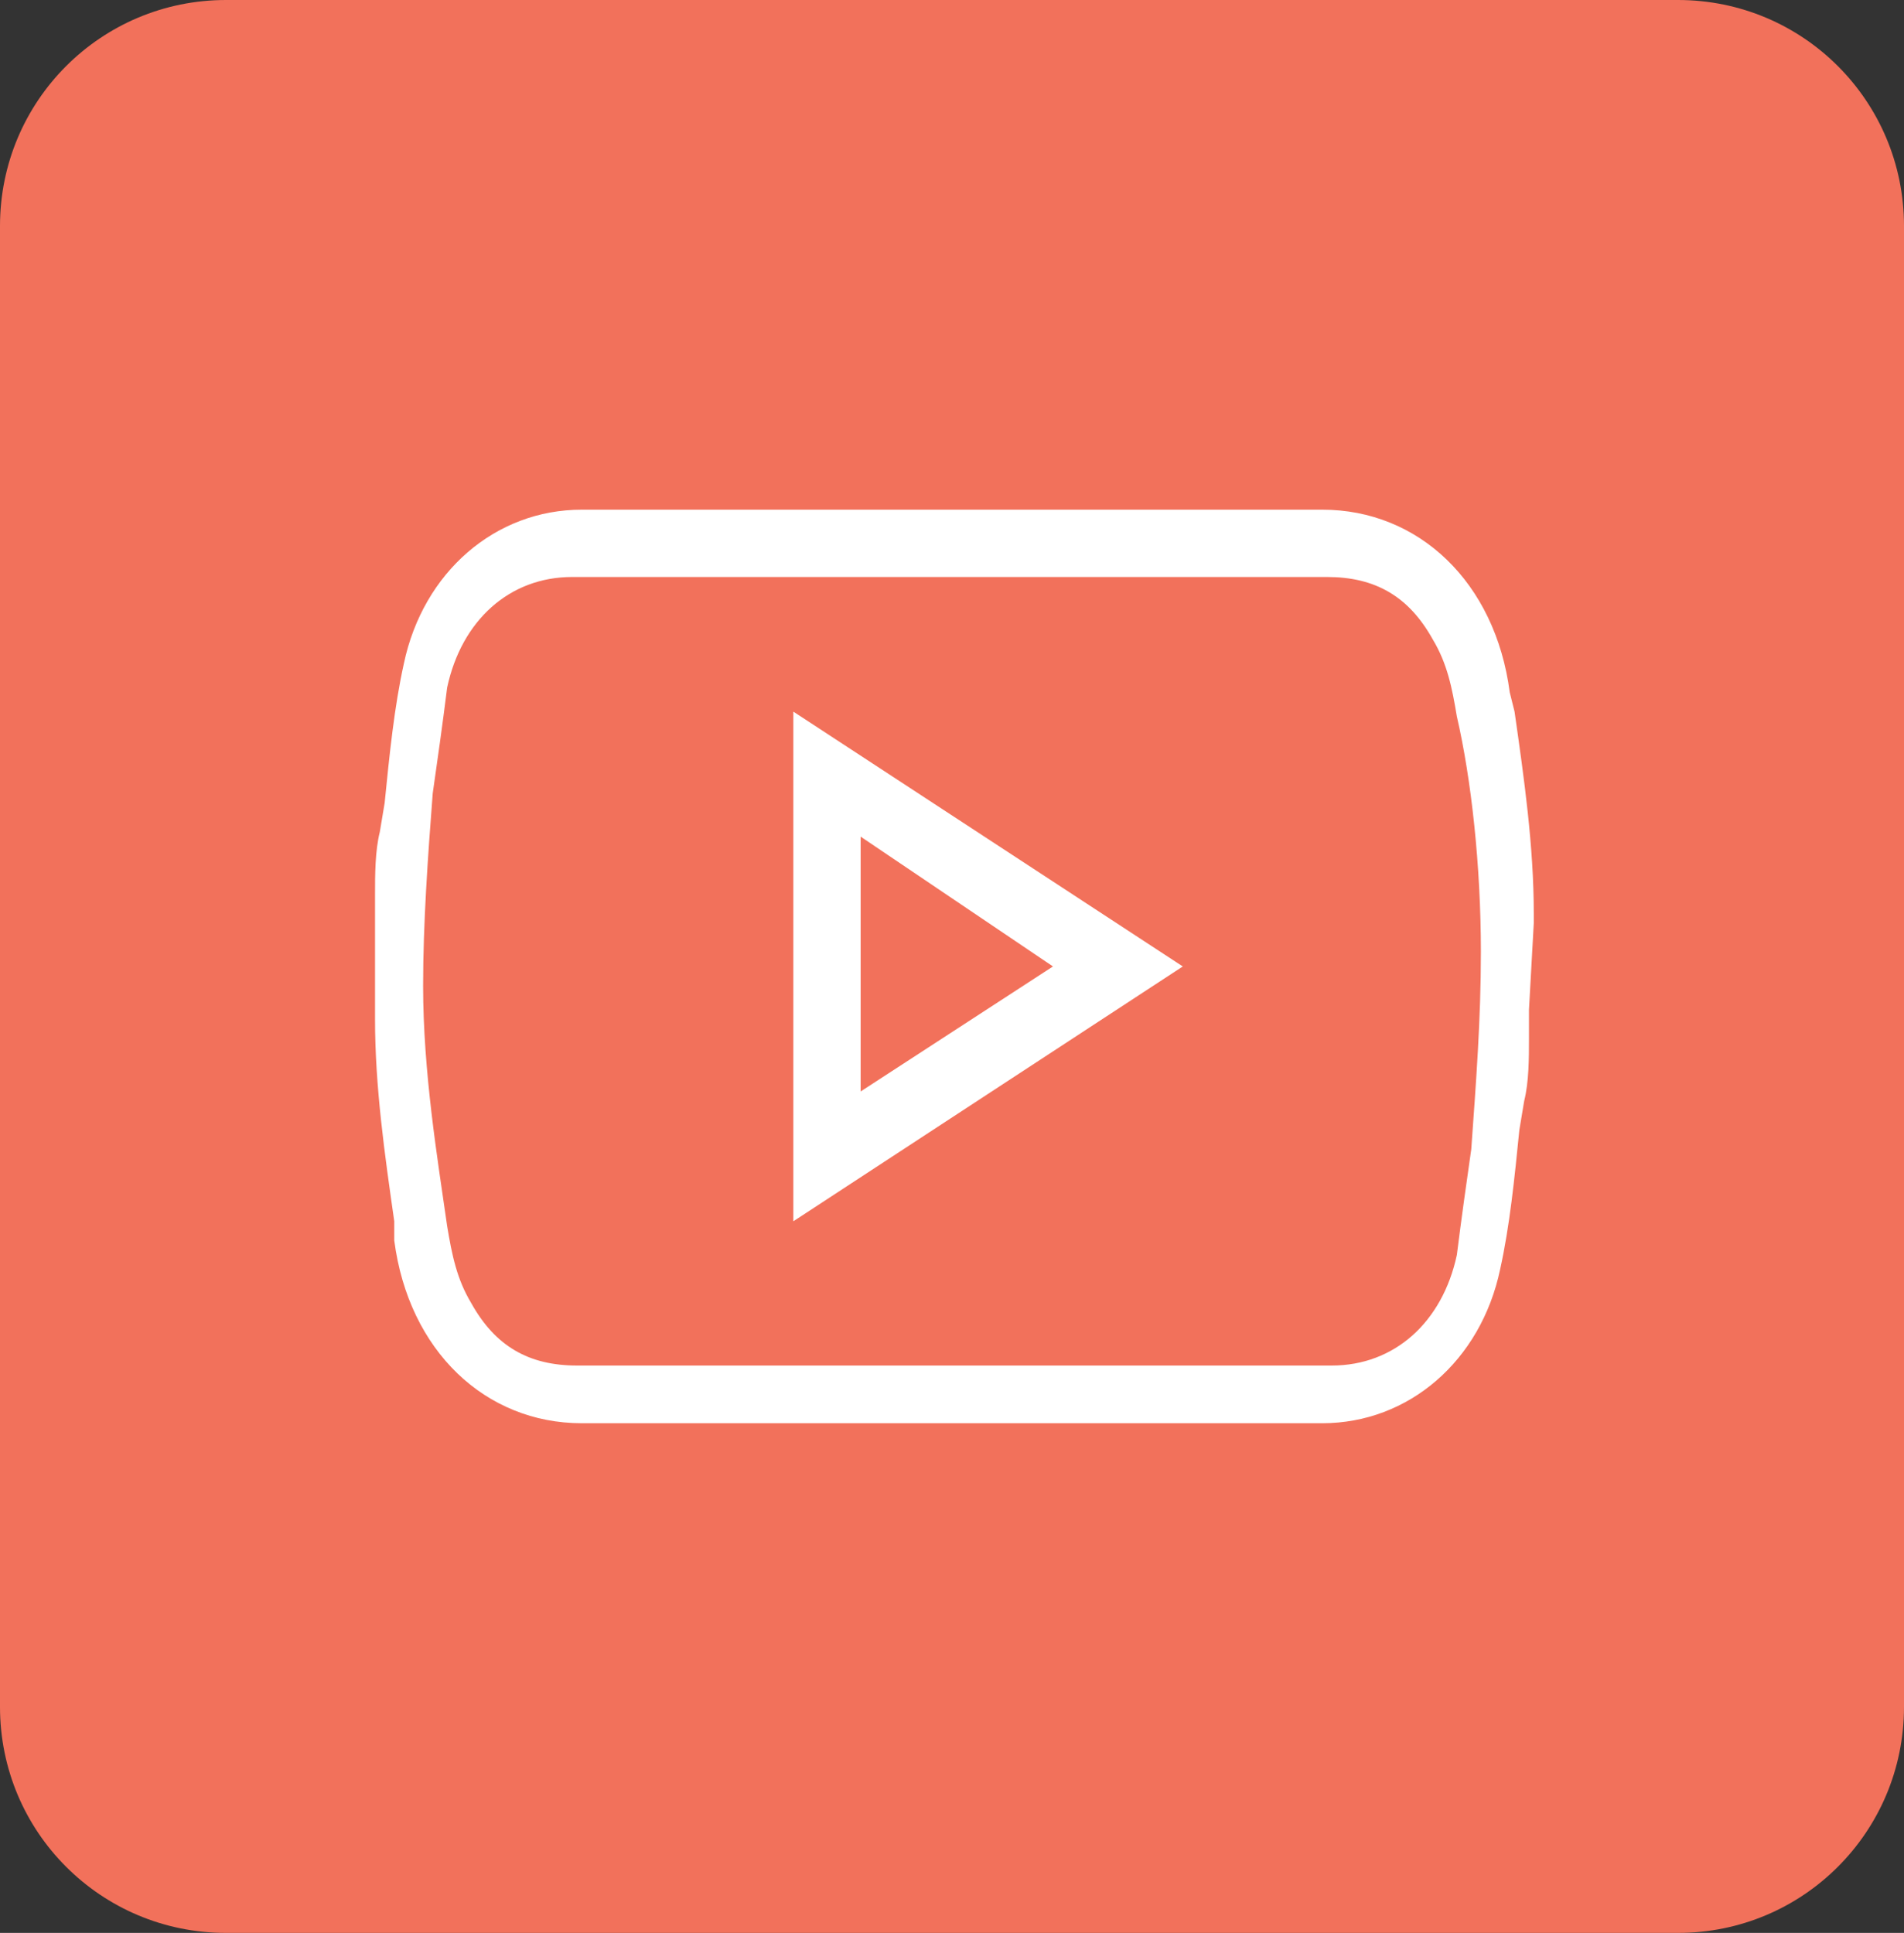
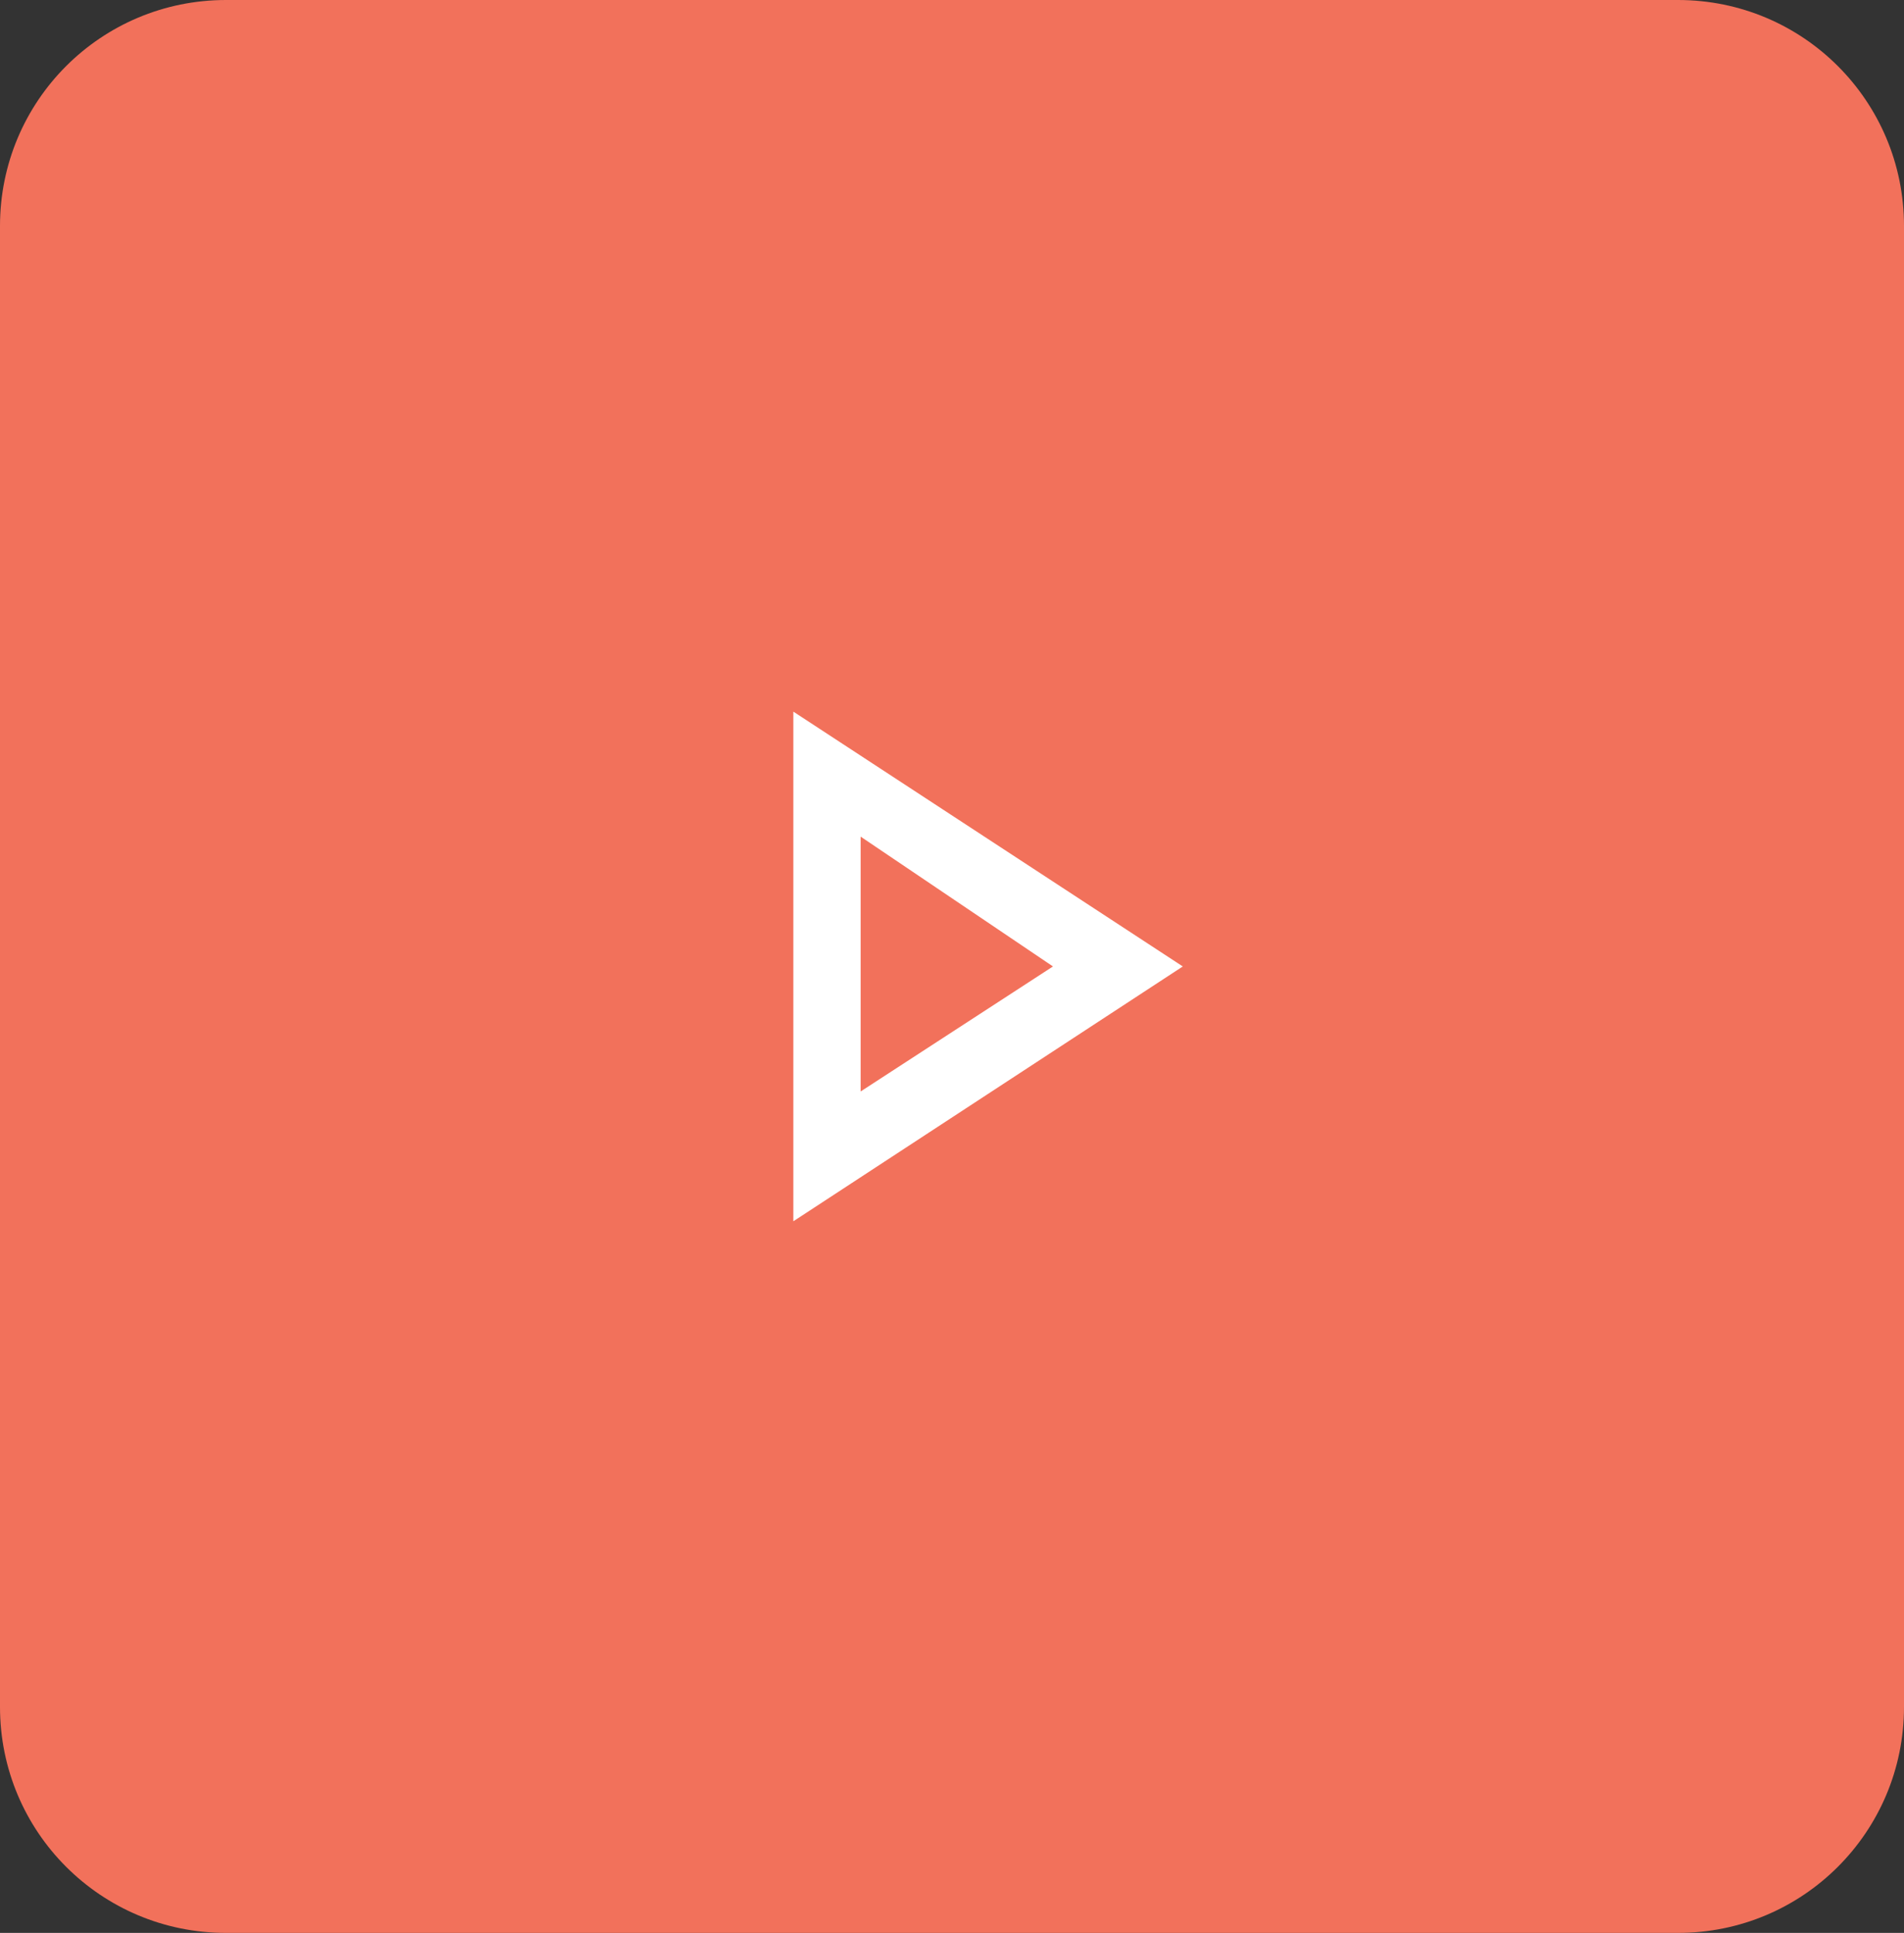
<svg xmlns="http://www.w3.org/2000/svg" version="1.1" id="Layer_1" x="0px" y="0px" viewBox="0 0 39.6 40.2" style="enable-background:new 0 0 39.6 40.2;" xml:space="preserve">
  <rect x="0" y="0" width="39.6" height="40.2" fill="#333333" stroke="none" />
  <style type="text/css">
	.st0{fill:#F2715B;}
	.st1{fill:#FFFFFF;}
</style>
  <path class="st0" d="M34.9,40.2H4.7c-2.6,0-4.7-2.1-4.7-4.7V4.7C0,2.1,2.1,0,4.7,0h30.2c2.6,0,4.7,2.1,4.7,4.7v30.8  C39.6,38.1,37.5,40.2,34.9,40.2z" />
  <g>
-     <path class="st1" d="M31.9,19.2L31.9,19.2c0-0.1,0-0.1,0-0.2v0c0-1.4-0.2-2.8-0.4-4.2l-0.1-0.4c-0.3-2.3-1.9-3.8-3.9-3.8   c0,0-0.1,0-0.1,0c-1.4,0-2.8,0-4.1,0c-0.6,0-1.2,0-1.8,0l-2.8,0c-2.2,0-4.4,0-6.6,0c-1.8,0-3.3,1.3-3.7,3.2   c-0.2,0.9-0.3,1.9-0.4,2.9l-0.1,0.6c-0.1,0.4-0.1,0.9-0.1,1.3c0,0.2,0,0.4,0,0.6l0,1.8l0,0.1c0,0,0,0.1,0,0.1   C7.8,22.6,8,24,8.2,25.4l0,0.4c0.3,2.3,1.9,3.8,3.9,3.8c0,0,0.1,0,0.1,0c1.4,0,2.8,0,4.1,0c0.6,0,1.2,0,1.8,0l2.8,0   c2.2,0,4.4,0,6.6,0c1.8,0,3.3-1.3,3.7-3.2c0.2-0.9,0.3-1.9,0.4-2.9l0.1-0.6c0.1-0.4,0.1-0.9,0.1-1.3c0-0.2,0-0.4,0-0.6L31.9,19.2z    M30.8,19.8L30.8,19.8c0,1.4-0.1,2.7-0.2,4.1c-0.1,0.7-0.2,1.4-0.3,2.2c-0.3,1.4-1.3,2.3-2.6,2.3c-1.8,0-3.7,0-5.5,0l-2.4,0h-2.2   c-1.9,0-3.7,0-5.6,0c-1,0-1.7-0.4-2.2-1.3c-0.3-0.5-0.4-1-0.5-1.6c-0.2-1.4-0.5-3.2-0.5-5c0-1.3,0.1-2.7,0.2-4   c0.1-0.7,0.2-1.4,0.3-2.2c0.3-1.4,1.3-2.3,2.6-2.3l13.4,0c0.8,0,1.5,0,2.3,0c1,0,1.7,0.4,2.2,1.3c0.3,0.5,0.4,1,0.5,1.6   C30.6,16.2,30.8,18,30.8,19.8z" />
    <path class="st1" d="M16.5,25.4l8.1-5.3l-8.1-5.3V25.4z M21.9,20.1l-4,2.6v-5.3L21.9,20.1z" />
  </g>
</svg>